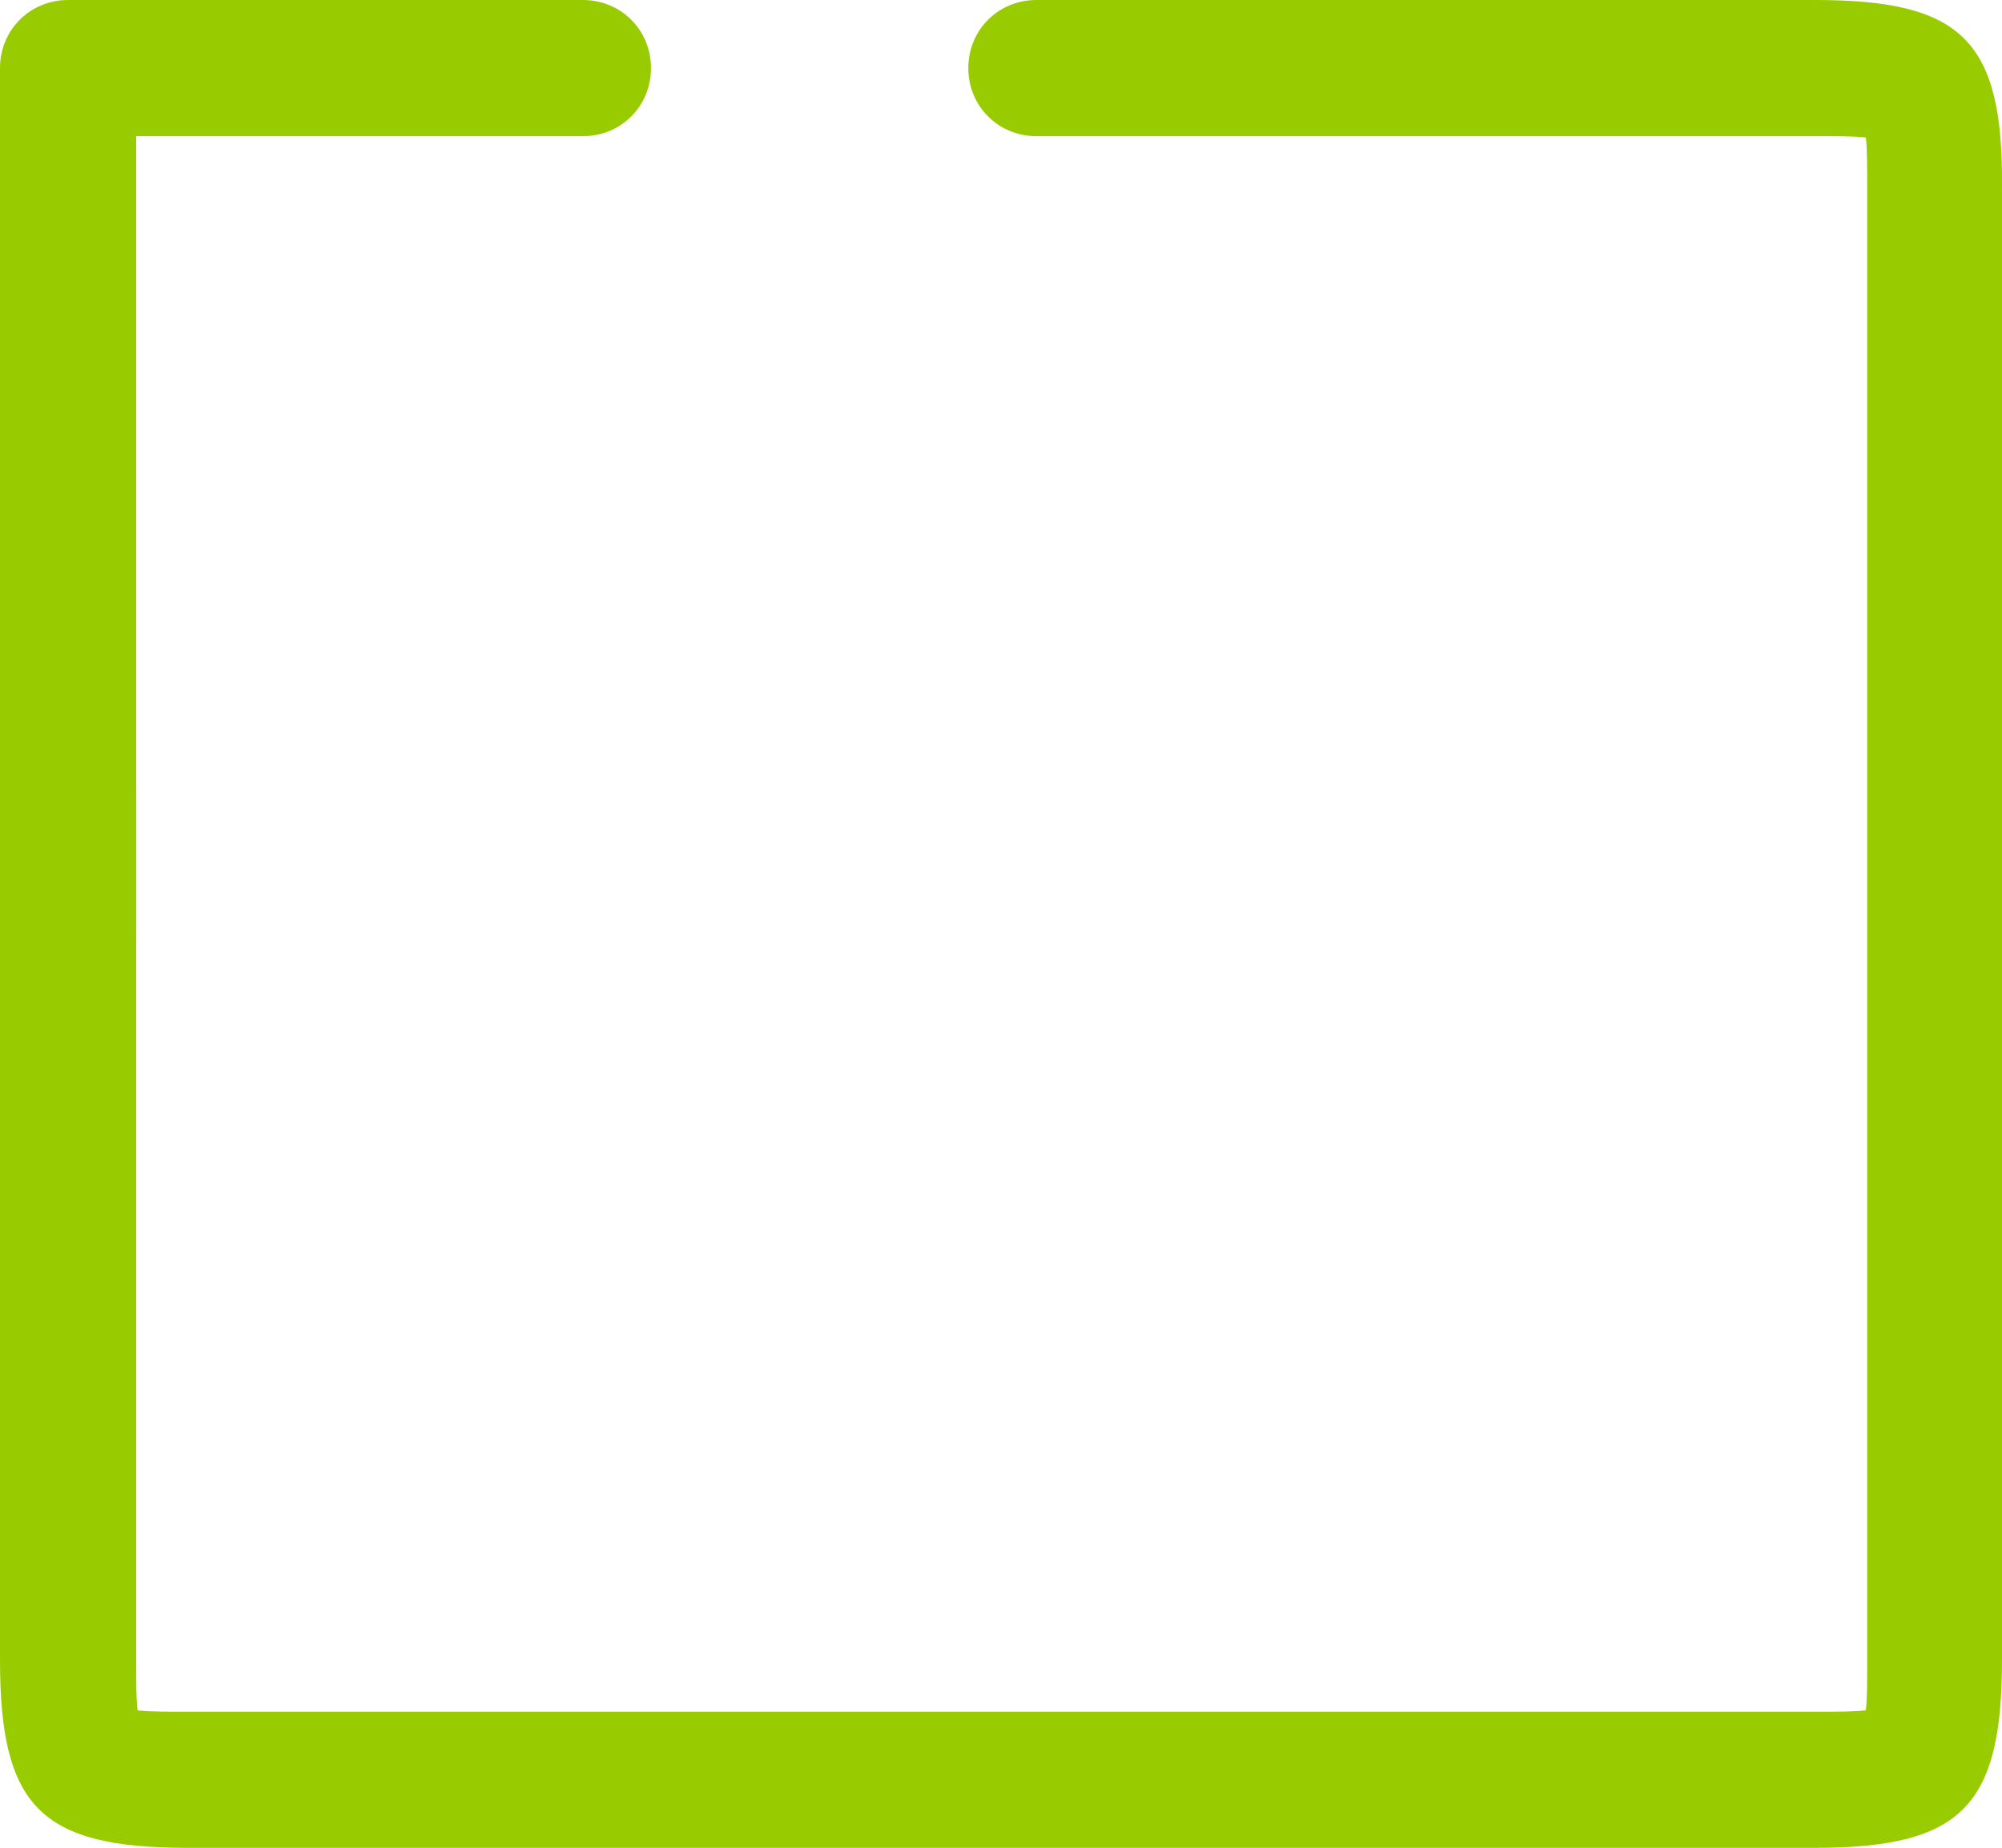
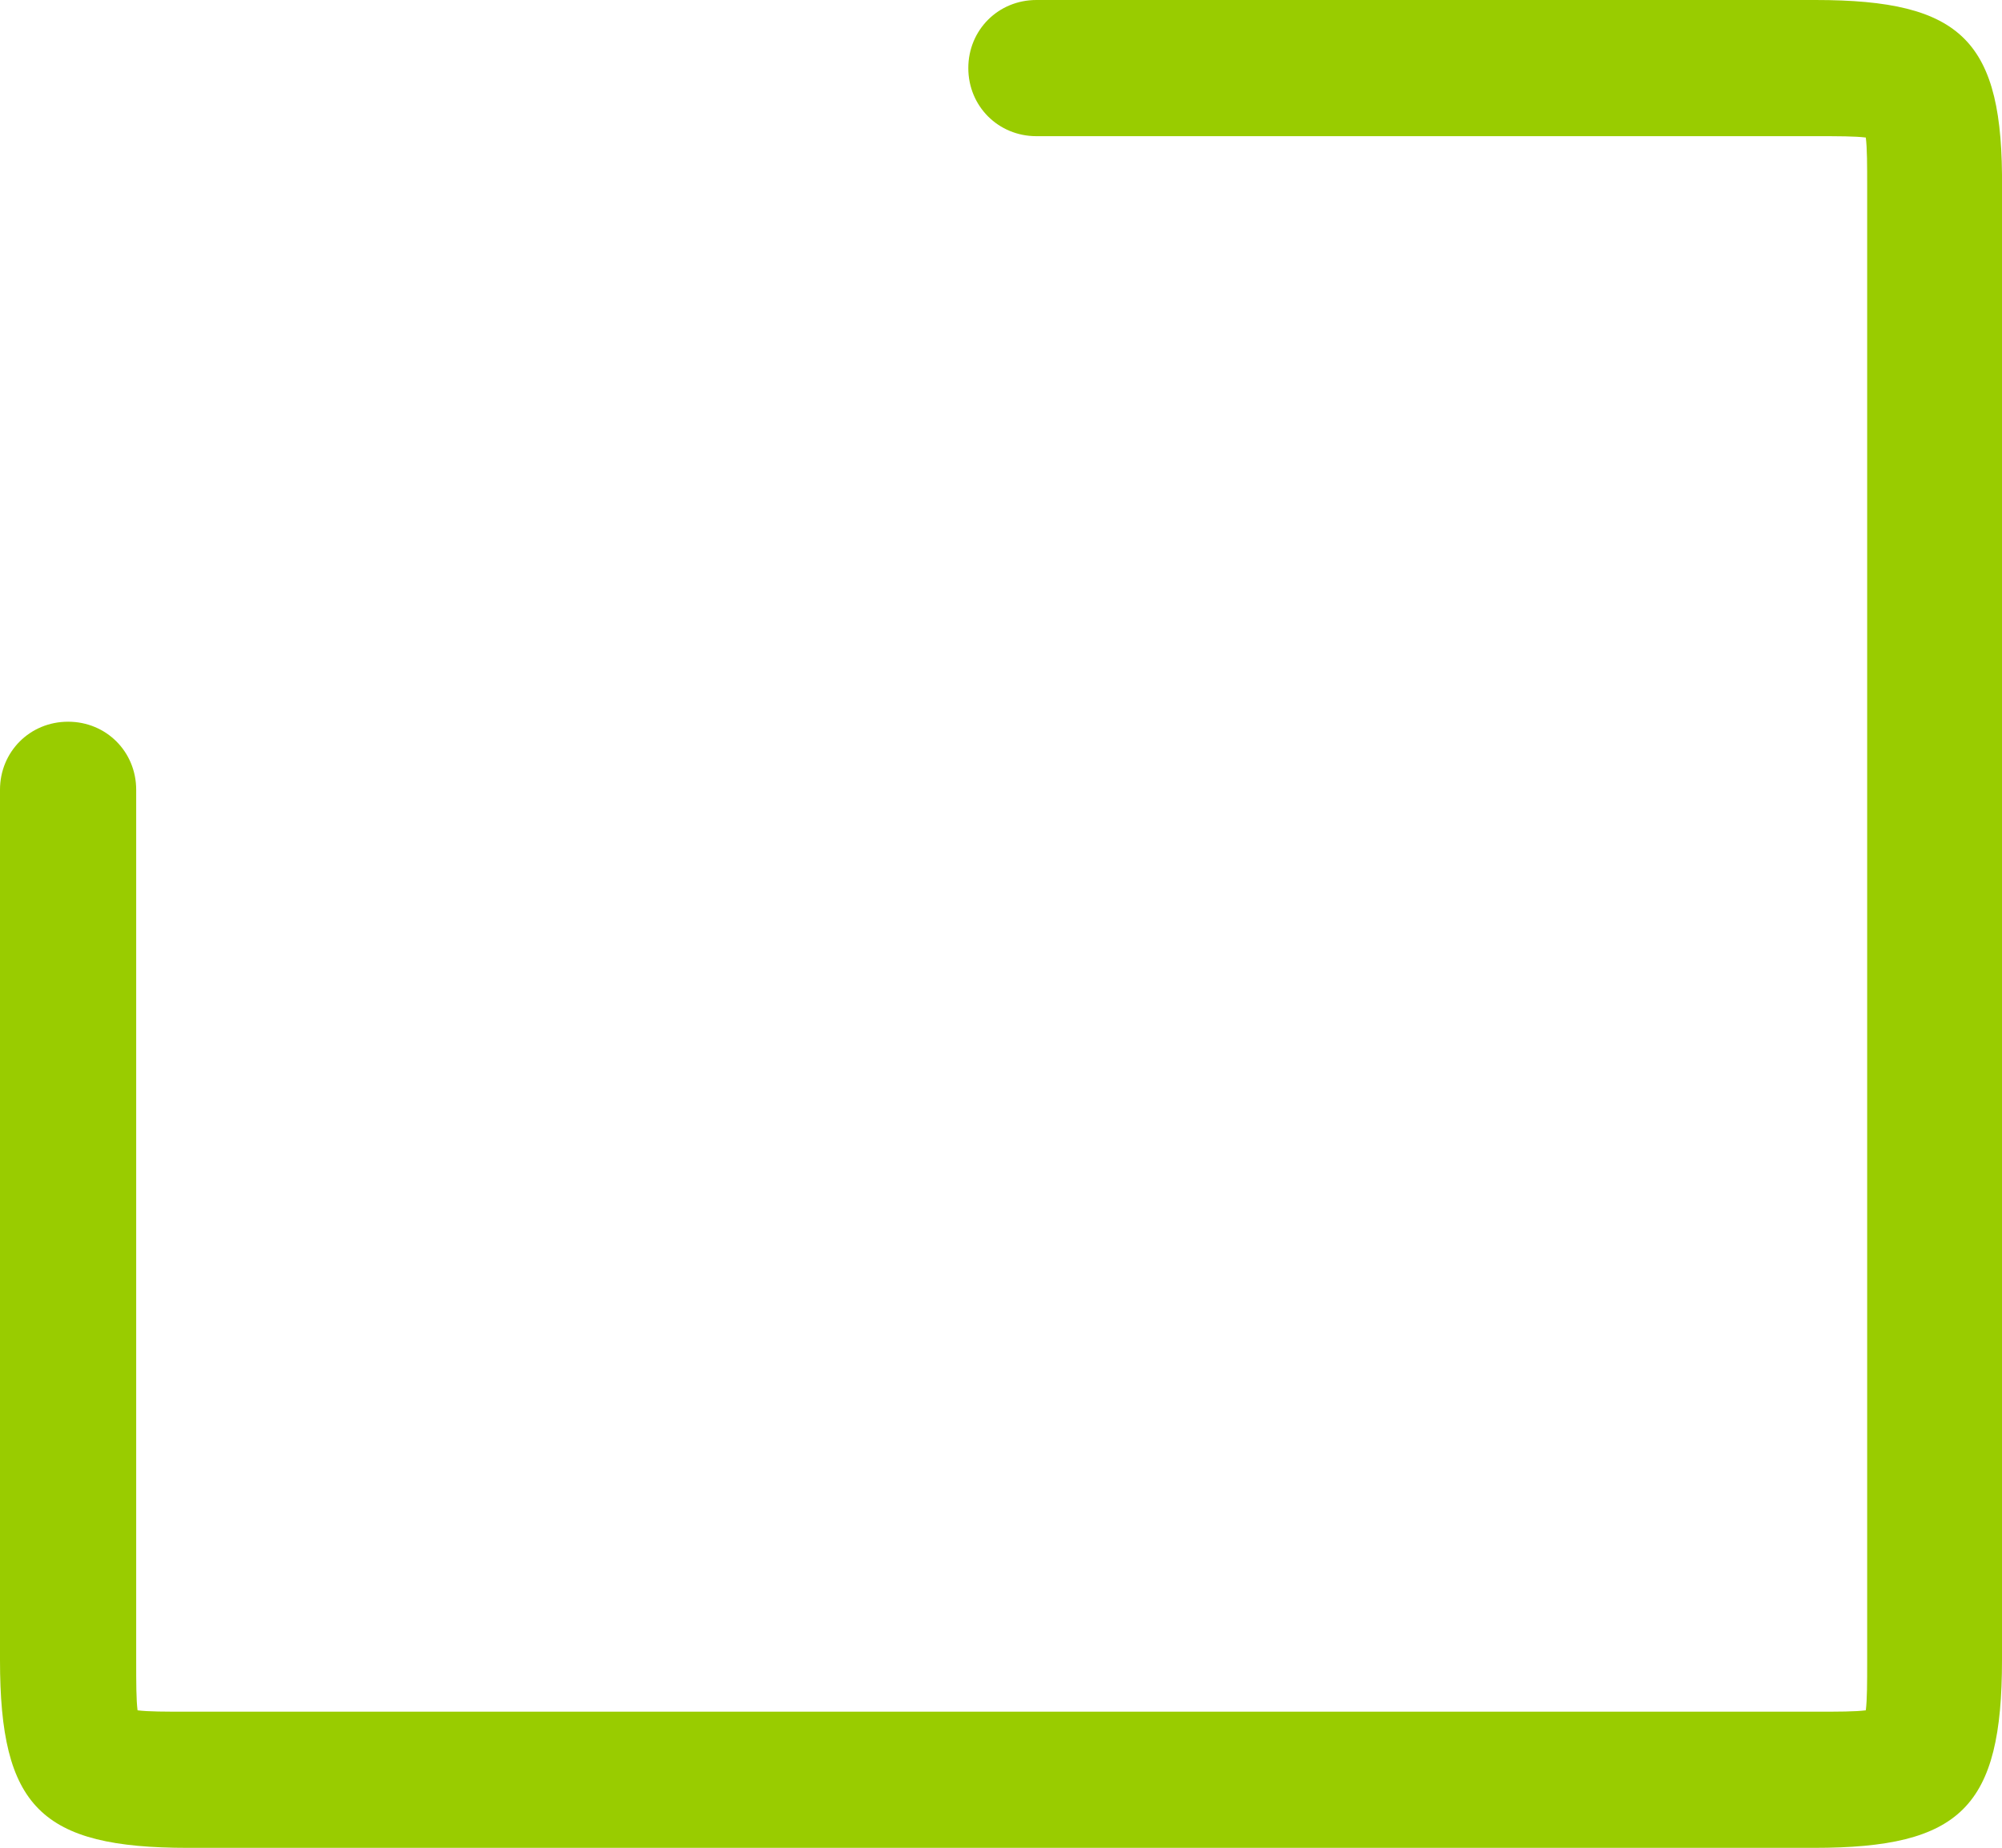
<svg xmlns="http://www.w3.org/2000/svg" version="1.1" id="Calque_1" x="0px" y="0px" viewBox="0 0 147 135.7" style="enable-background:new 0 0 147 135.7;" xml:space="preserve">
  <style type="text/css">
	.st0{fill:#99CC00;}
</style>
-   <path class="st0" d="M5,0h37.8c2.8,0,5,2.2,5,5s-2.2,5-5,5H10v59c0,2.8-2.2,5-5,5s-5-2.2-5-5V5C0,2.2,2.2,0,5,0z" />
  <path class="st0" d="M13.8,125.7c-1.7,0-2.9,0-3.7-0.1c-0.1-0.8-0.1-2-0.1-3.7V58c0-2.8-2.2-5-5-5s-5,2.2-5,5v63.9  c0,10.8,3,13.8,13.8,13.8h119.4c10.8,0,13.8-3,13.8-13.8V13.8C147.1,3,144.1,0,133.3,0H76.1c-2.8,0-5,2.2-5,5s2.2,5,5,5h57.2  c1.7,0,2.9,0,3.7,0.1c0.1,0.8,0.1,2,0.1,3.7v108.1c0,1.7,0,2.9-0.1,3.7c-0.8,0.1-2,0.1-3.7,0.1H13.8z" />
</svg>